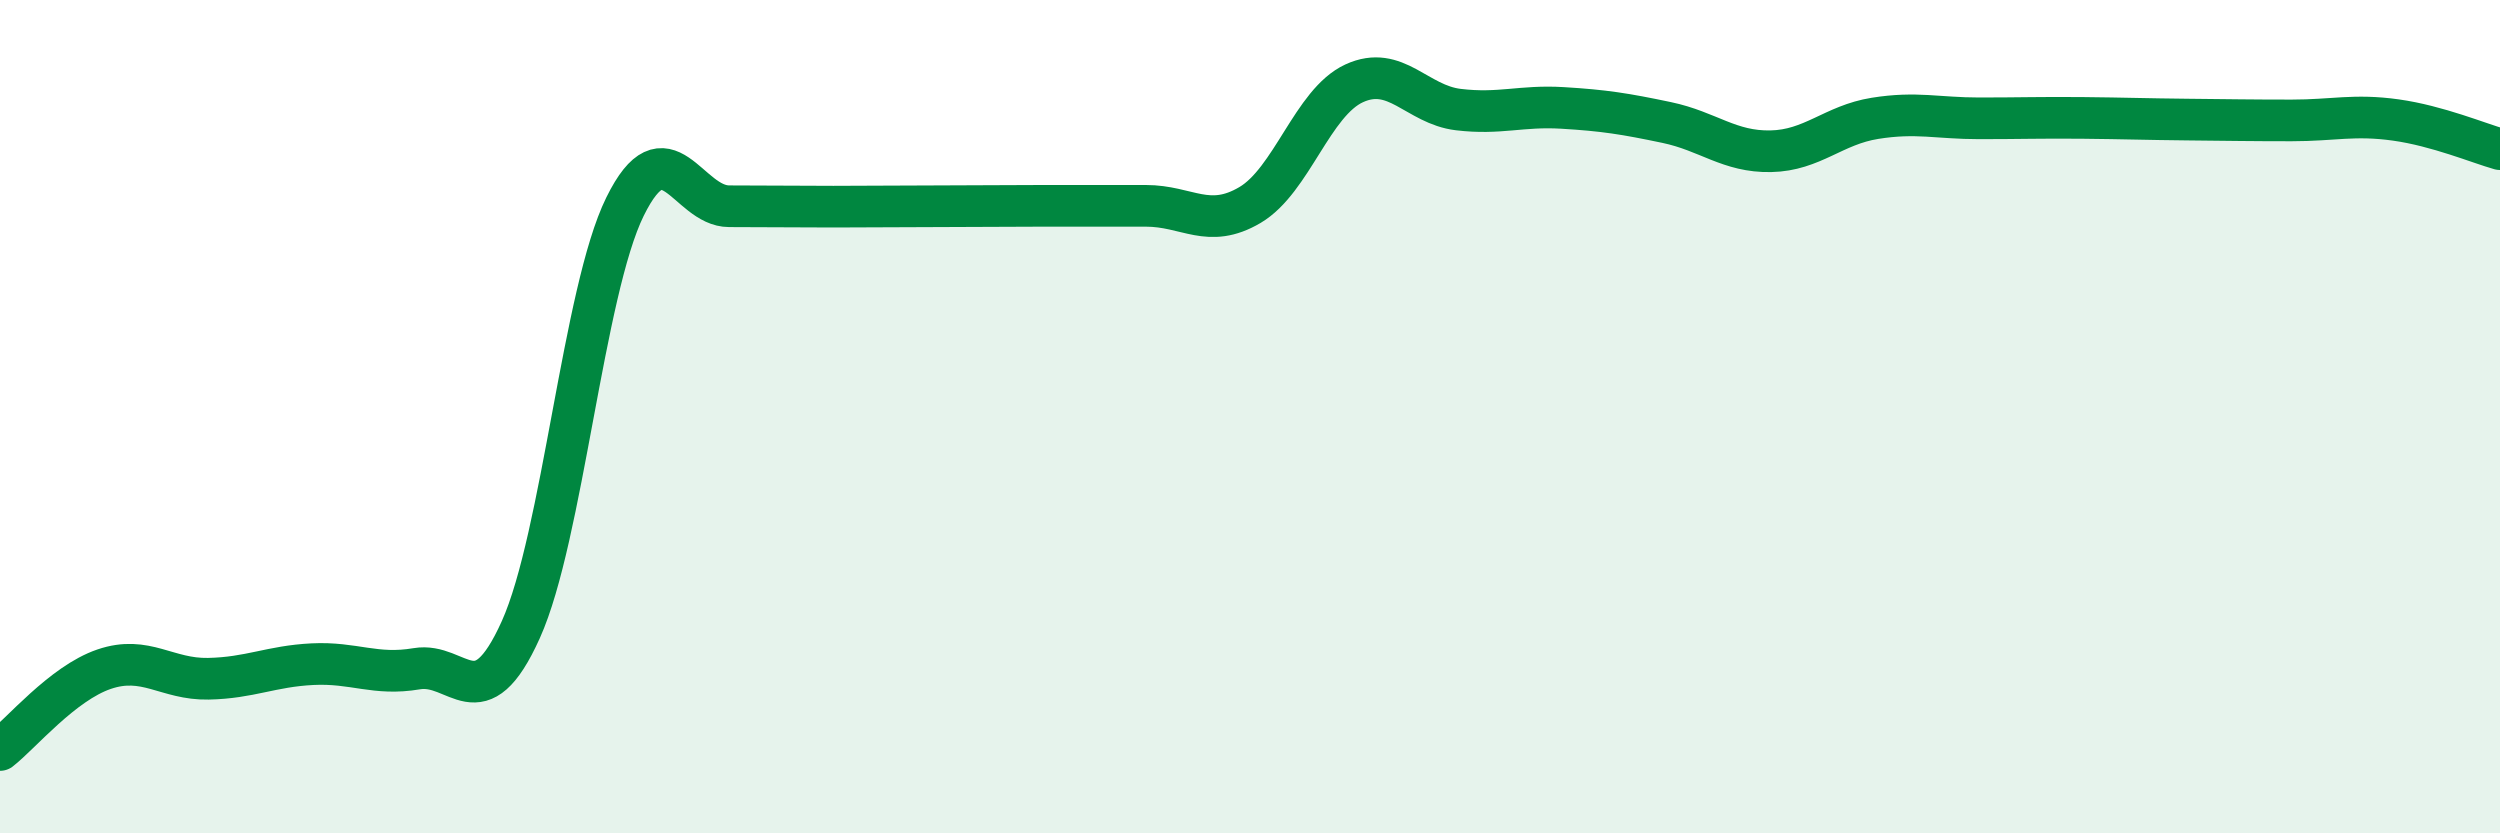
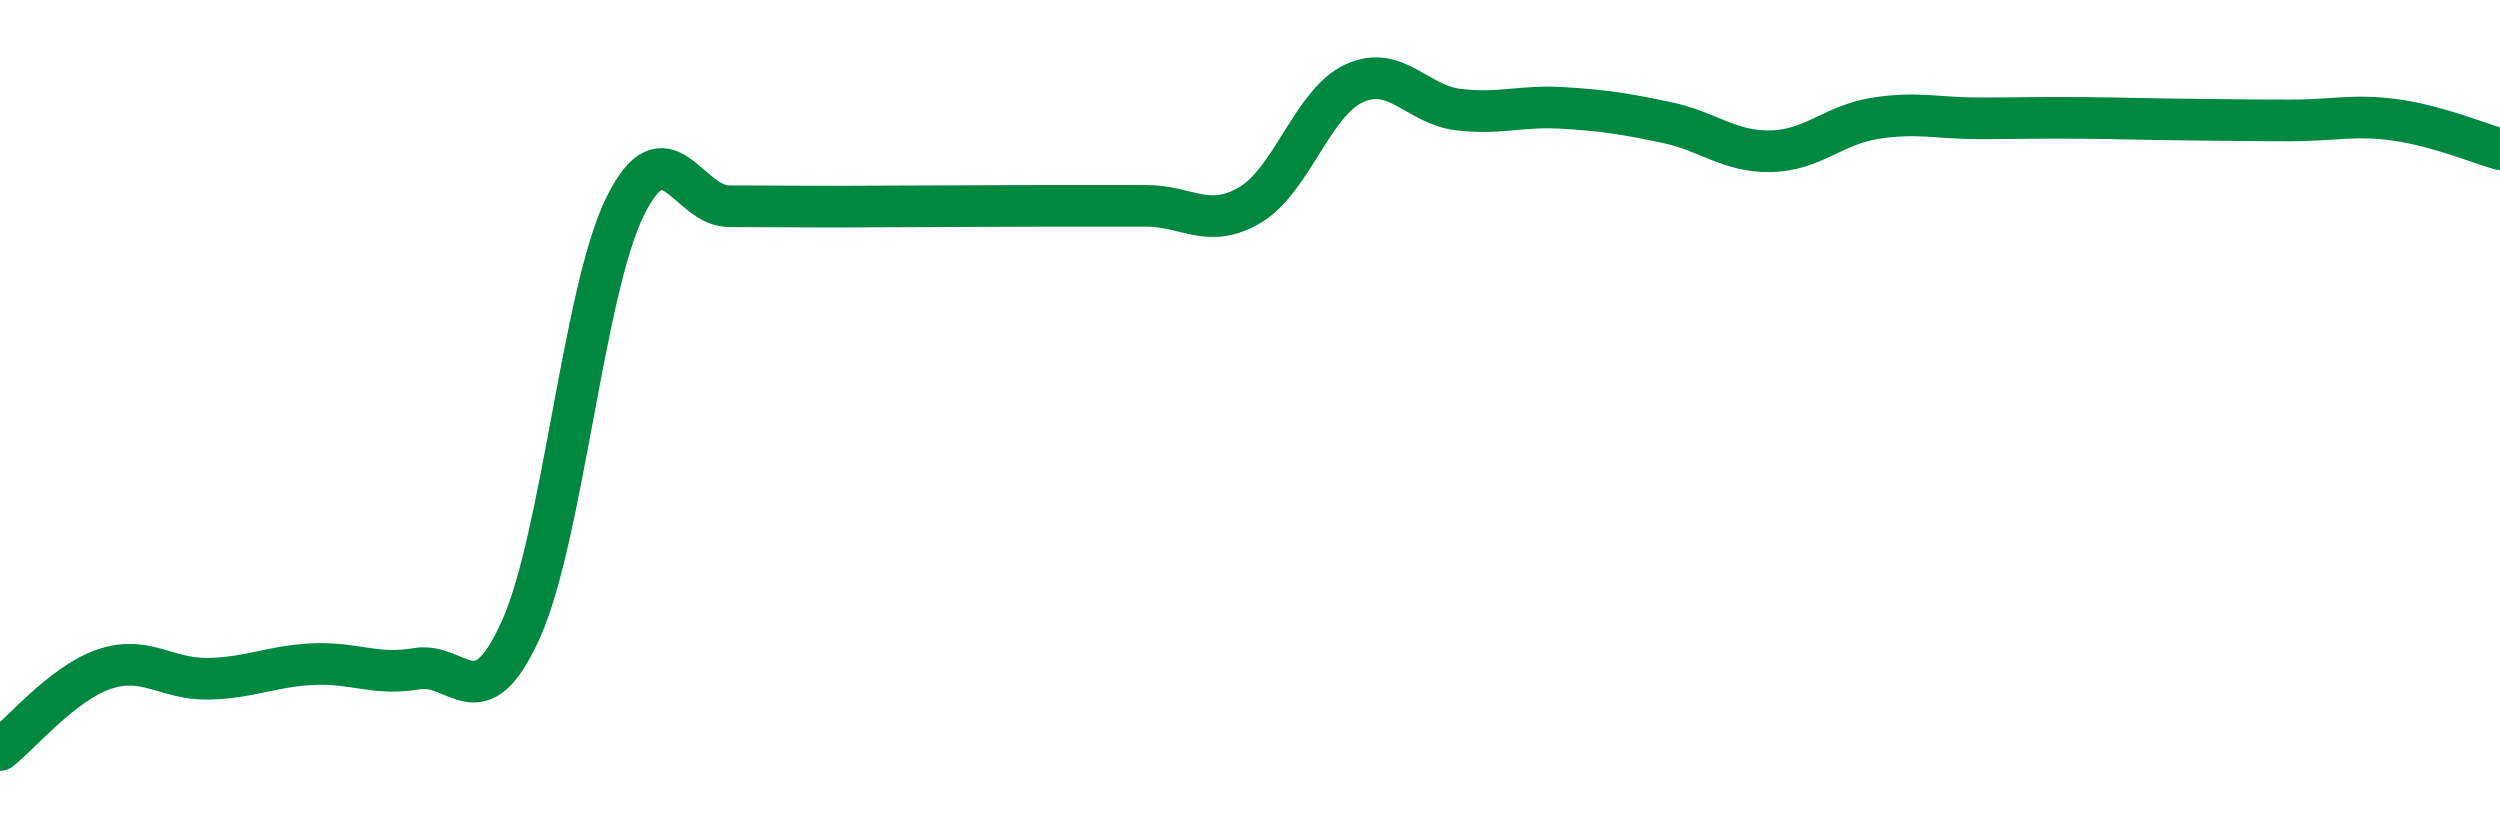
<svg xmlns="http://www.w3.org/2000/svg" width="60" height="20" viewBox="0 0 60 20">
-   <path d="M 0,18 C 0.5,17.61 1.5,16.4 2.5,16.06 C 3.5,15.72 4,16.31 5,16.29 C 6,16.27 6.5,15.99 7.5,15.94 C 8.5,15.89 9,16.22 10,16.05 C 11,15.88 11.5,17.33 12.5,15.11 C 13.5,12.89 14,6.99 15,4.96 C 16,2.93 16.5,4.95 17.5,4.95 C 18.5,4.95 19,4.96 20,4.96 C 21,4.96 21.5,4.95 22.5,4.95 C 23.5,4.95 24,4.94 25,4.94 C 26,4.94 26.5,4.94 27.5,4.94 C 28.5,4.94 29,5.51 30,4.92 C 31,4.33 31.5,2.46 32.5,2 C 33.5,1.54 34,2.51 35,2.63 C 36,2.75 36.5,2.53 37.5,2.59 C 38.5,2.65 39,2.73 40,2.94 C 41,3.15 41.5,3.65 42.5,3.63 C 43.5,3.61 44,3 45,2.84 C 46,2.68 46.5,2.84 47.5,2.84 C 48.5,2.84 49,2.82 50,2.83 C 51,2.84 51.5,2.86 52.5,2.87 C 53.5,2.88 54,2.89 55,2.89 C 56,2.89 56.5,2.74 57.5,2.88 C 58.5,3.02 59.5,3.44 60,3.58L60 20L0 20Z" fill="#008740" opacity="0.1" stroke-linecap="round" stroke-linejoin="round" />
  <path d="M 0,18 C 0.5,17.61 1.5,16.4 2.5,16.06 C 3.5,15.72 4,16.31 5,16.29 C 6,16.27 6.5,15.99 7.5,15.94 C 8.5,15.89 9,16.22 10,16.05 C 11,15.88 11.5,17.33 12.5,15.11 C 13.5,12.89 14,6.99 15,4.96 C 16,2.93 16.5,4.95 17.5,4.95 C 18.5,4.95 19,4.96 20,4.96 C 21,4.96 21.5,4.95 22.5,4.95 C 23.5,4.95 24,4.94 25,4.94 C 26,4.94 26.5,4.94 27.5,4.94 C 28.5,4.94 29,5.51 30,4.92 C 31,4.33 31.5,2.46 32.5,2 C 33.5,1.54 34,2.51 35,2.63 C 36,2.75 36.5,2.53 37.5,2.59 C 38.5,2.65 39,2.73 40,2.94 C 41,3.15 41.5,3.65 42.5,3.63 C 43.5,3.61 44,3 45,2.84 C 46,2.68 46.5,2.84 47.5,2.84 C 48.5,2.84 49,2.82 50,2.83 C 51,2.84 51.5,2.86 52.5,2.87 C 53.5,2.88 54,2.89 55,2.89 C 56,2.89 56.5,2.74 57.5,2.88 C 58.5,3.02 59.5,3.44 60,3.58" stroke="#008740" stroke-width="1" fill="none" stroke-linecap="round" stroke-linejoin="round" />
</svg>